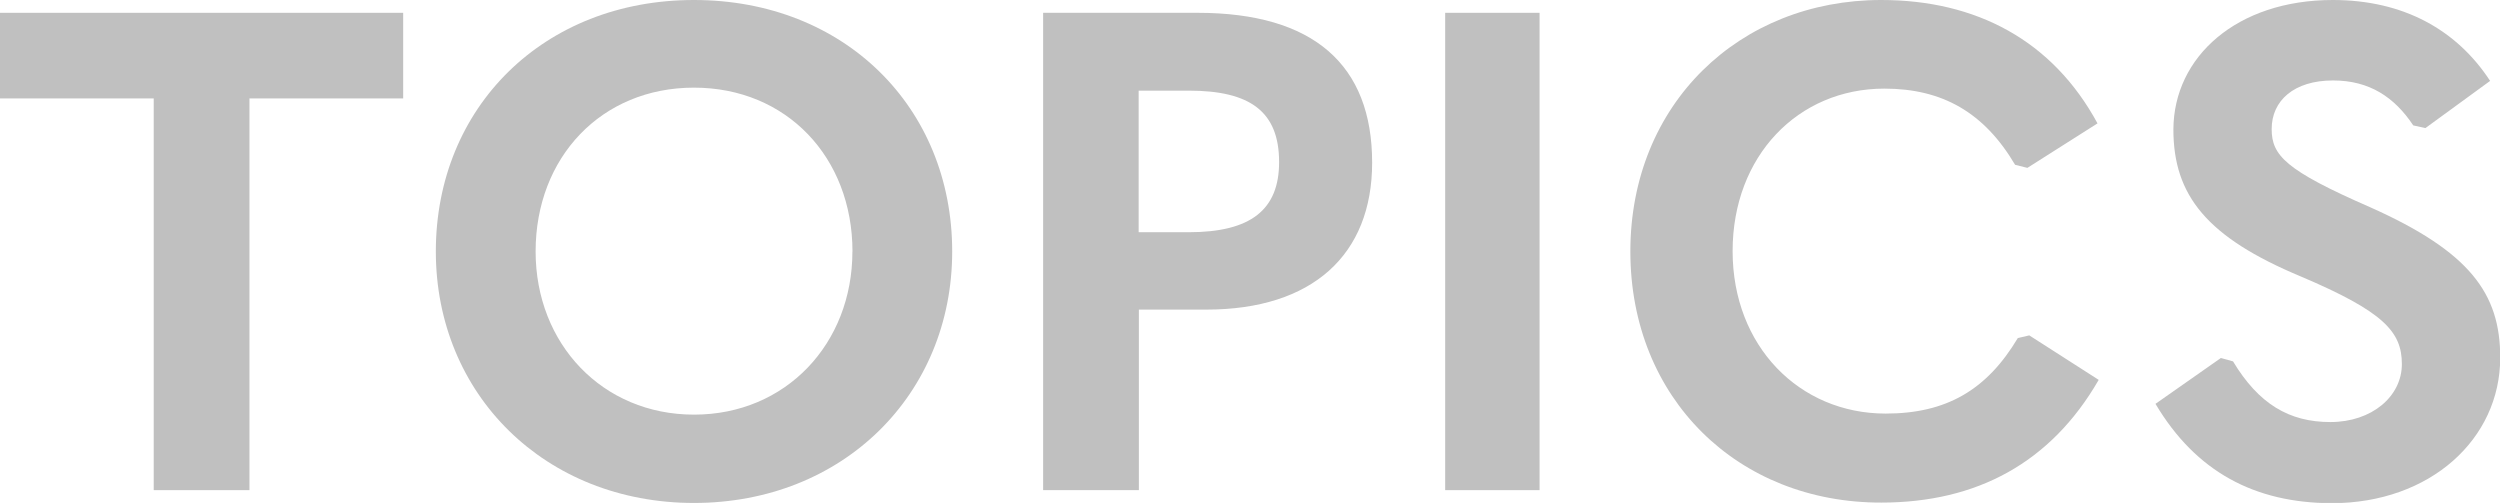
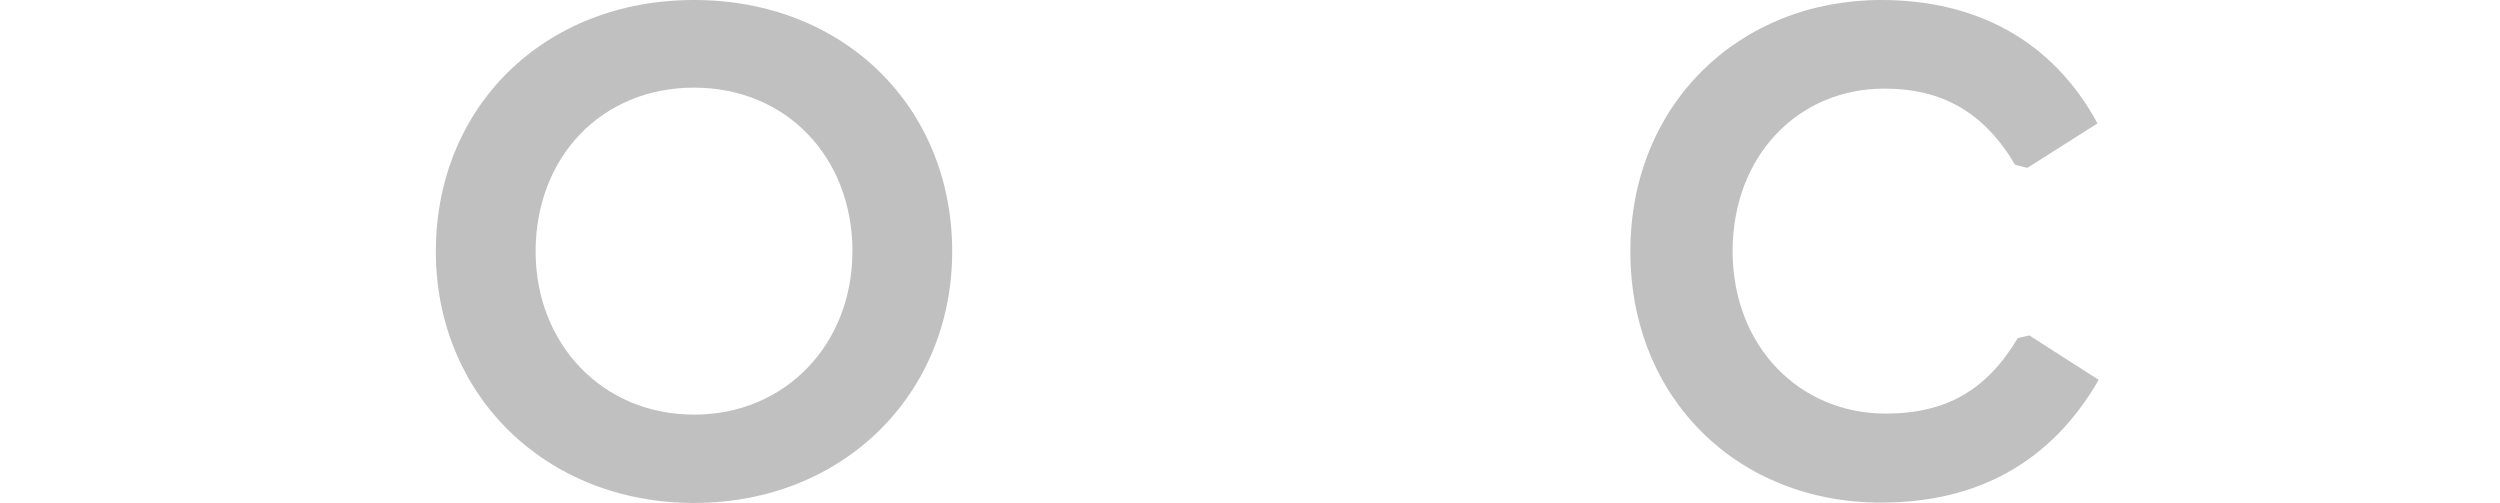
<svg xmlns="http://www.w3.org/2000/svg" viewBox="0 0 333.73 67.14">
  <defs>
    <style>.a{fill:silver;}</style>
  </defs>
  <title>ico-index_topics</title>
-   <path class="a" d="M0,13.14V1.71H53.82V13.14H33.3V65.43H20.52V13.14Z" />
  <path class="a" d="M58.18,33.57C58.18,14.31,72.58,0,92.64,0s34.47,14.31,34.47,33.57c0,19.08-14.58,33.57-34.47,33.57S58.18,52.65,58.18,33.57Zm55.62,0C113.79,21,105,11.7,92.64,11.7S71.5,21,71.5,33.57c0,12.33,8.91,21.78,21.15,21.78S113.79,45.9,113.79,33.57Z" />
-   <path class="a" d="M139.25,1.71h20.61c15.48,0,23.31,6.93,23.31,20,0,12.33-8,19.62-22.14,19.62h-9V65.43H139.25ZM158.69,31c8.28,0,12.06-3,12.06-9.36,0-6.75-3.87-9.54-12.06-9.54H152V31Z" />
-   <path class="a" d="M205.52,1.71V65.43h-12.6V1.71Z" />
  <path class="a" d="M217.64,33.57C217.64,13.86,232.22,0,251.12,0,263.81,0,274,5.4,280,16.47l-9.36,5.94L269,22c-4.14-7-9.72-10.17-17.46-10.17-11.52,0-20.25,9-20.25,21.69s8.91,21.69,20.43,21.69c8.1,0,13.5-3.15,17.64-10.08l1.53-.36,9.27,5.94c-6.39,11.07-16.29,16.38-29,16.38C232,67.14,217.64,53.19,217.64,33.57Z" />
-   <path class="a" d="M287.74,53.91l8.73-6.12,1.62.45c3.42,5.67,7.47,8.1,13,8.1s9.54-3.42,9.54-7.74-2.43-7-13.5-11.7c-12.51-5.22-17-10.8-17-19.62C290.17,7.56,298.63,0,311.41,0c9.45,0,16.56,4,21,10.8l-8.64,6.3-1.62-.36c-2.52-3.78-5.85-6-10.71-6-5.22,0-8.19,2.7-8.19,6.48,0,3.51,1.8,5.49,13.14,10.44,13.32,5.94,17.37,11.52,17.37,20.07,0,10.89-9.36,19.44-22.5,19.44C301,67.14,293.14,63,287.74,53.91Z" />
</svg>